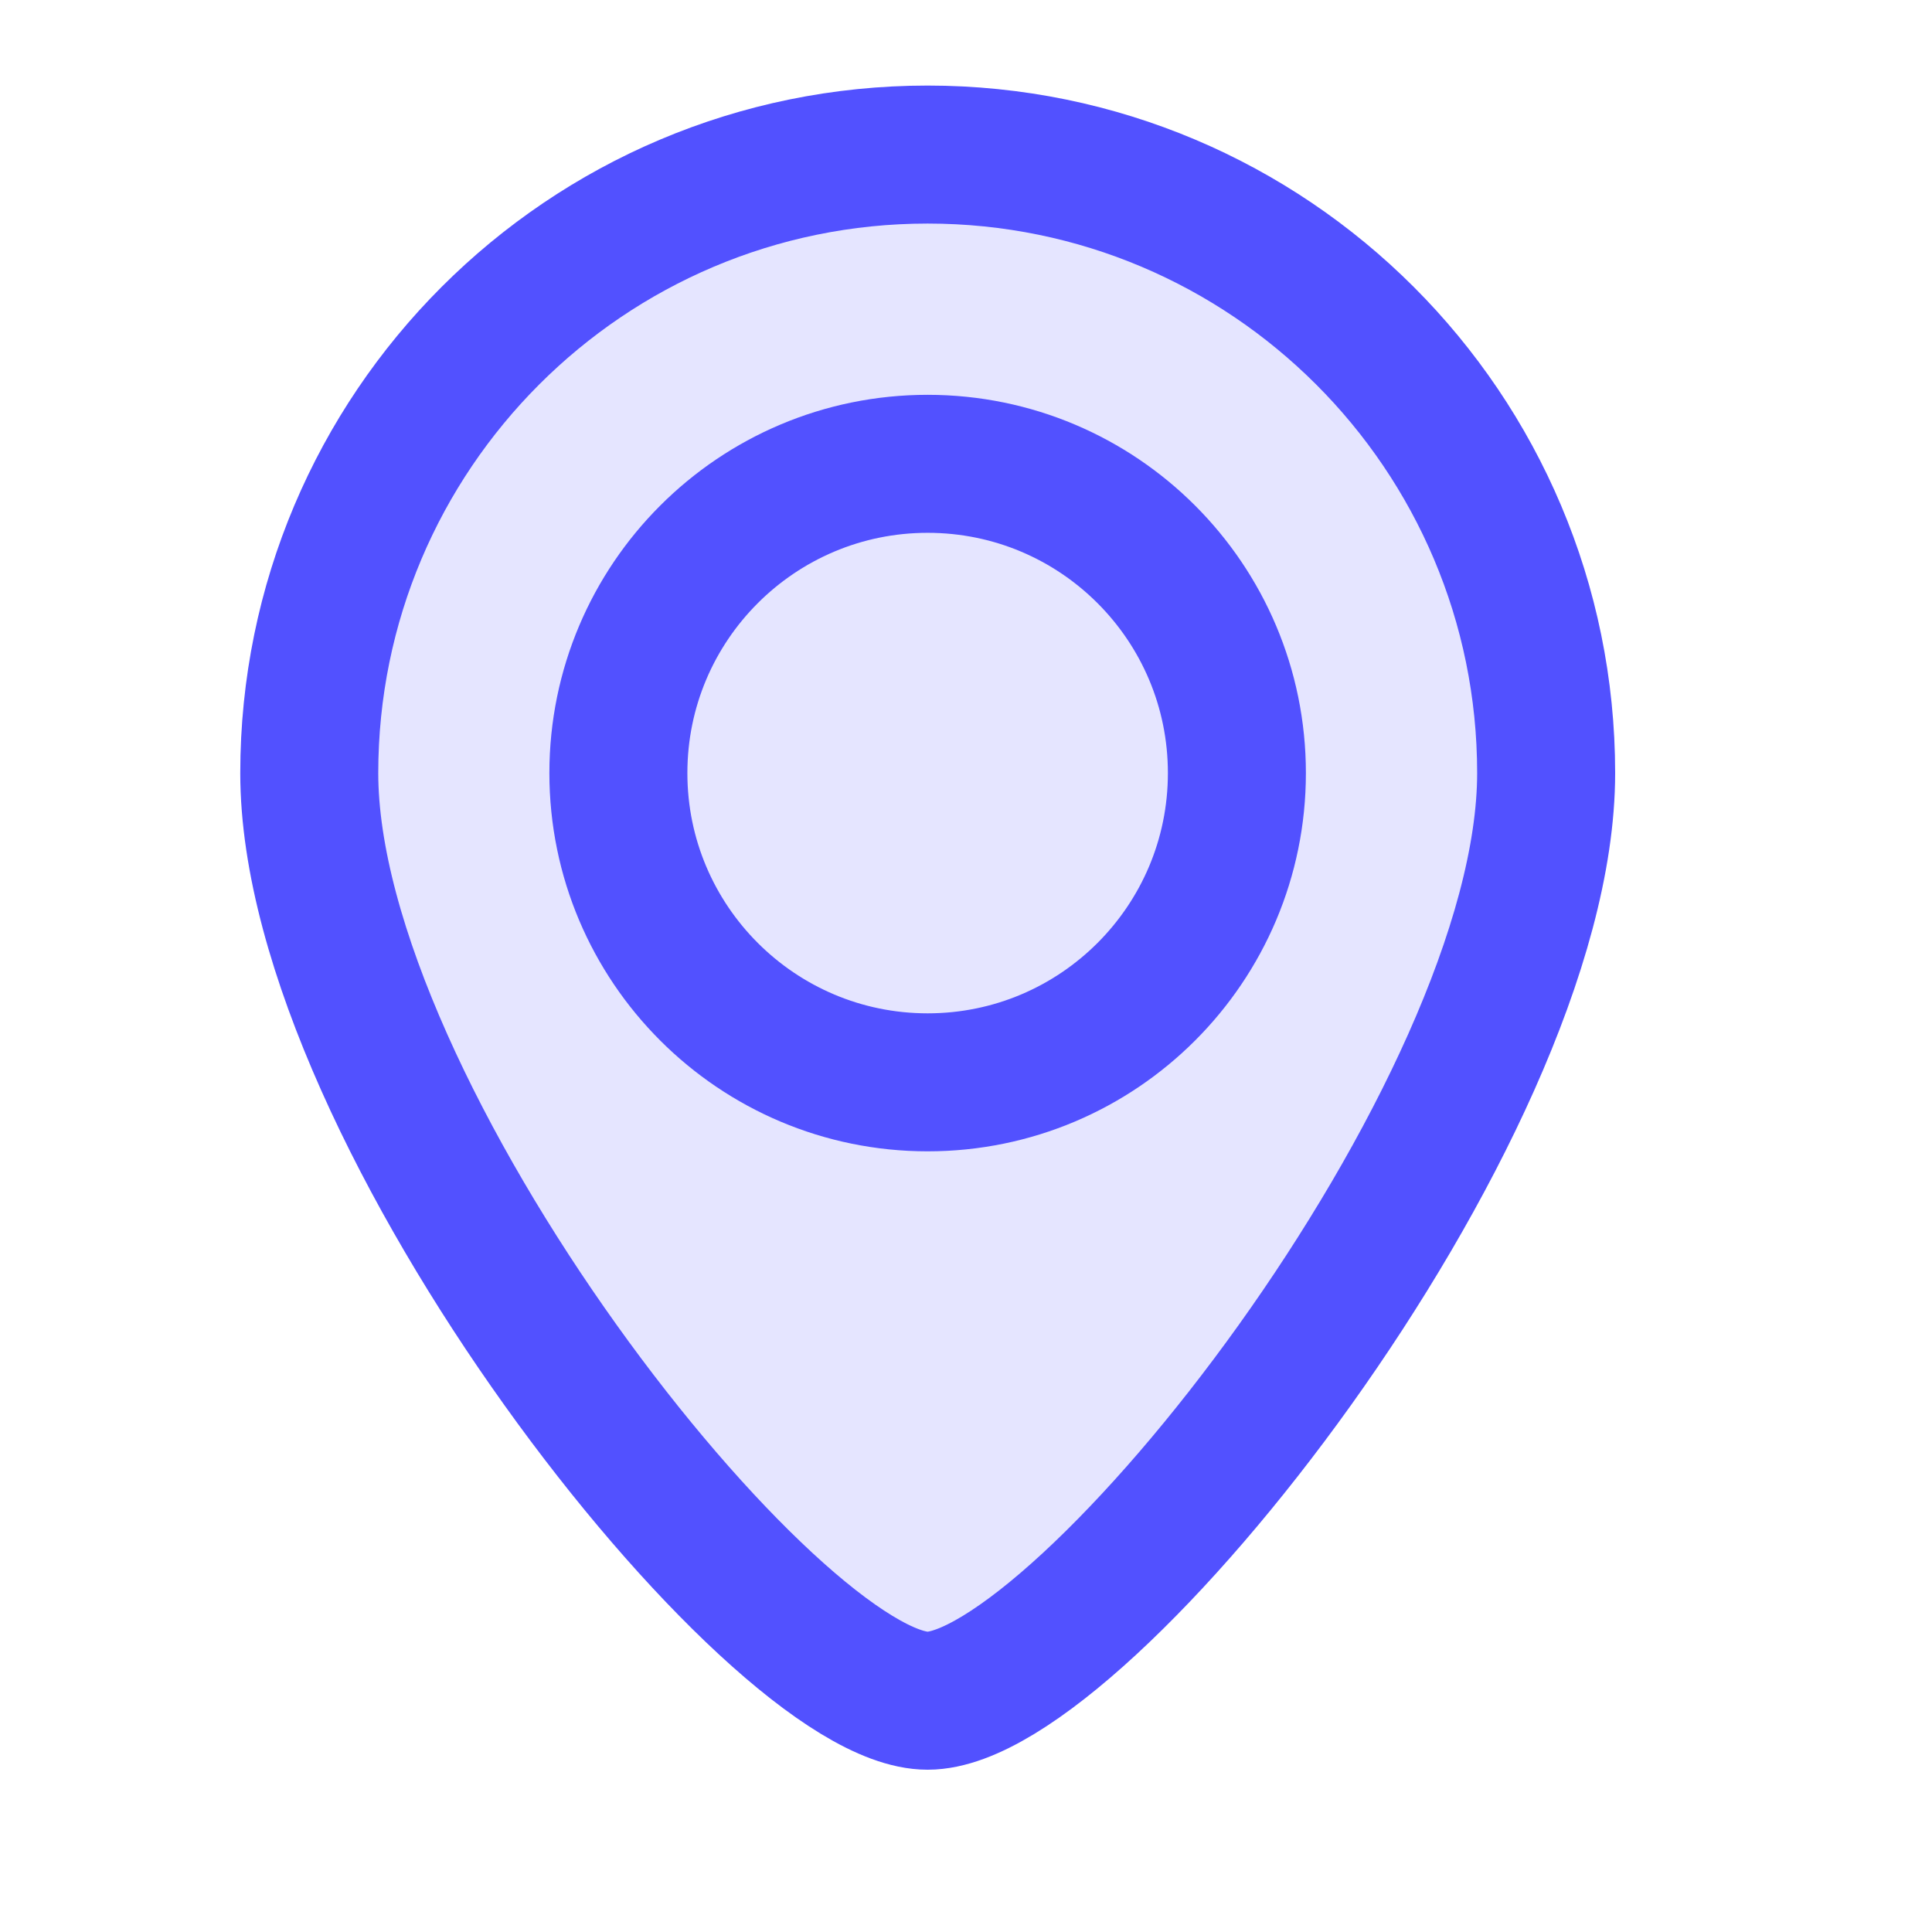
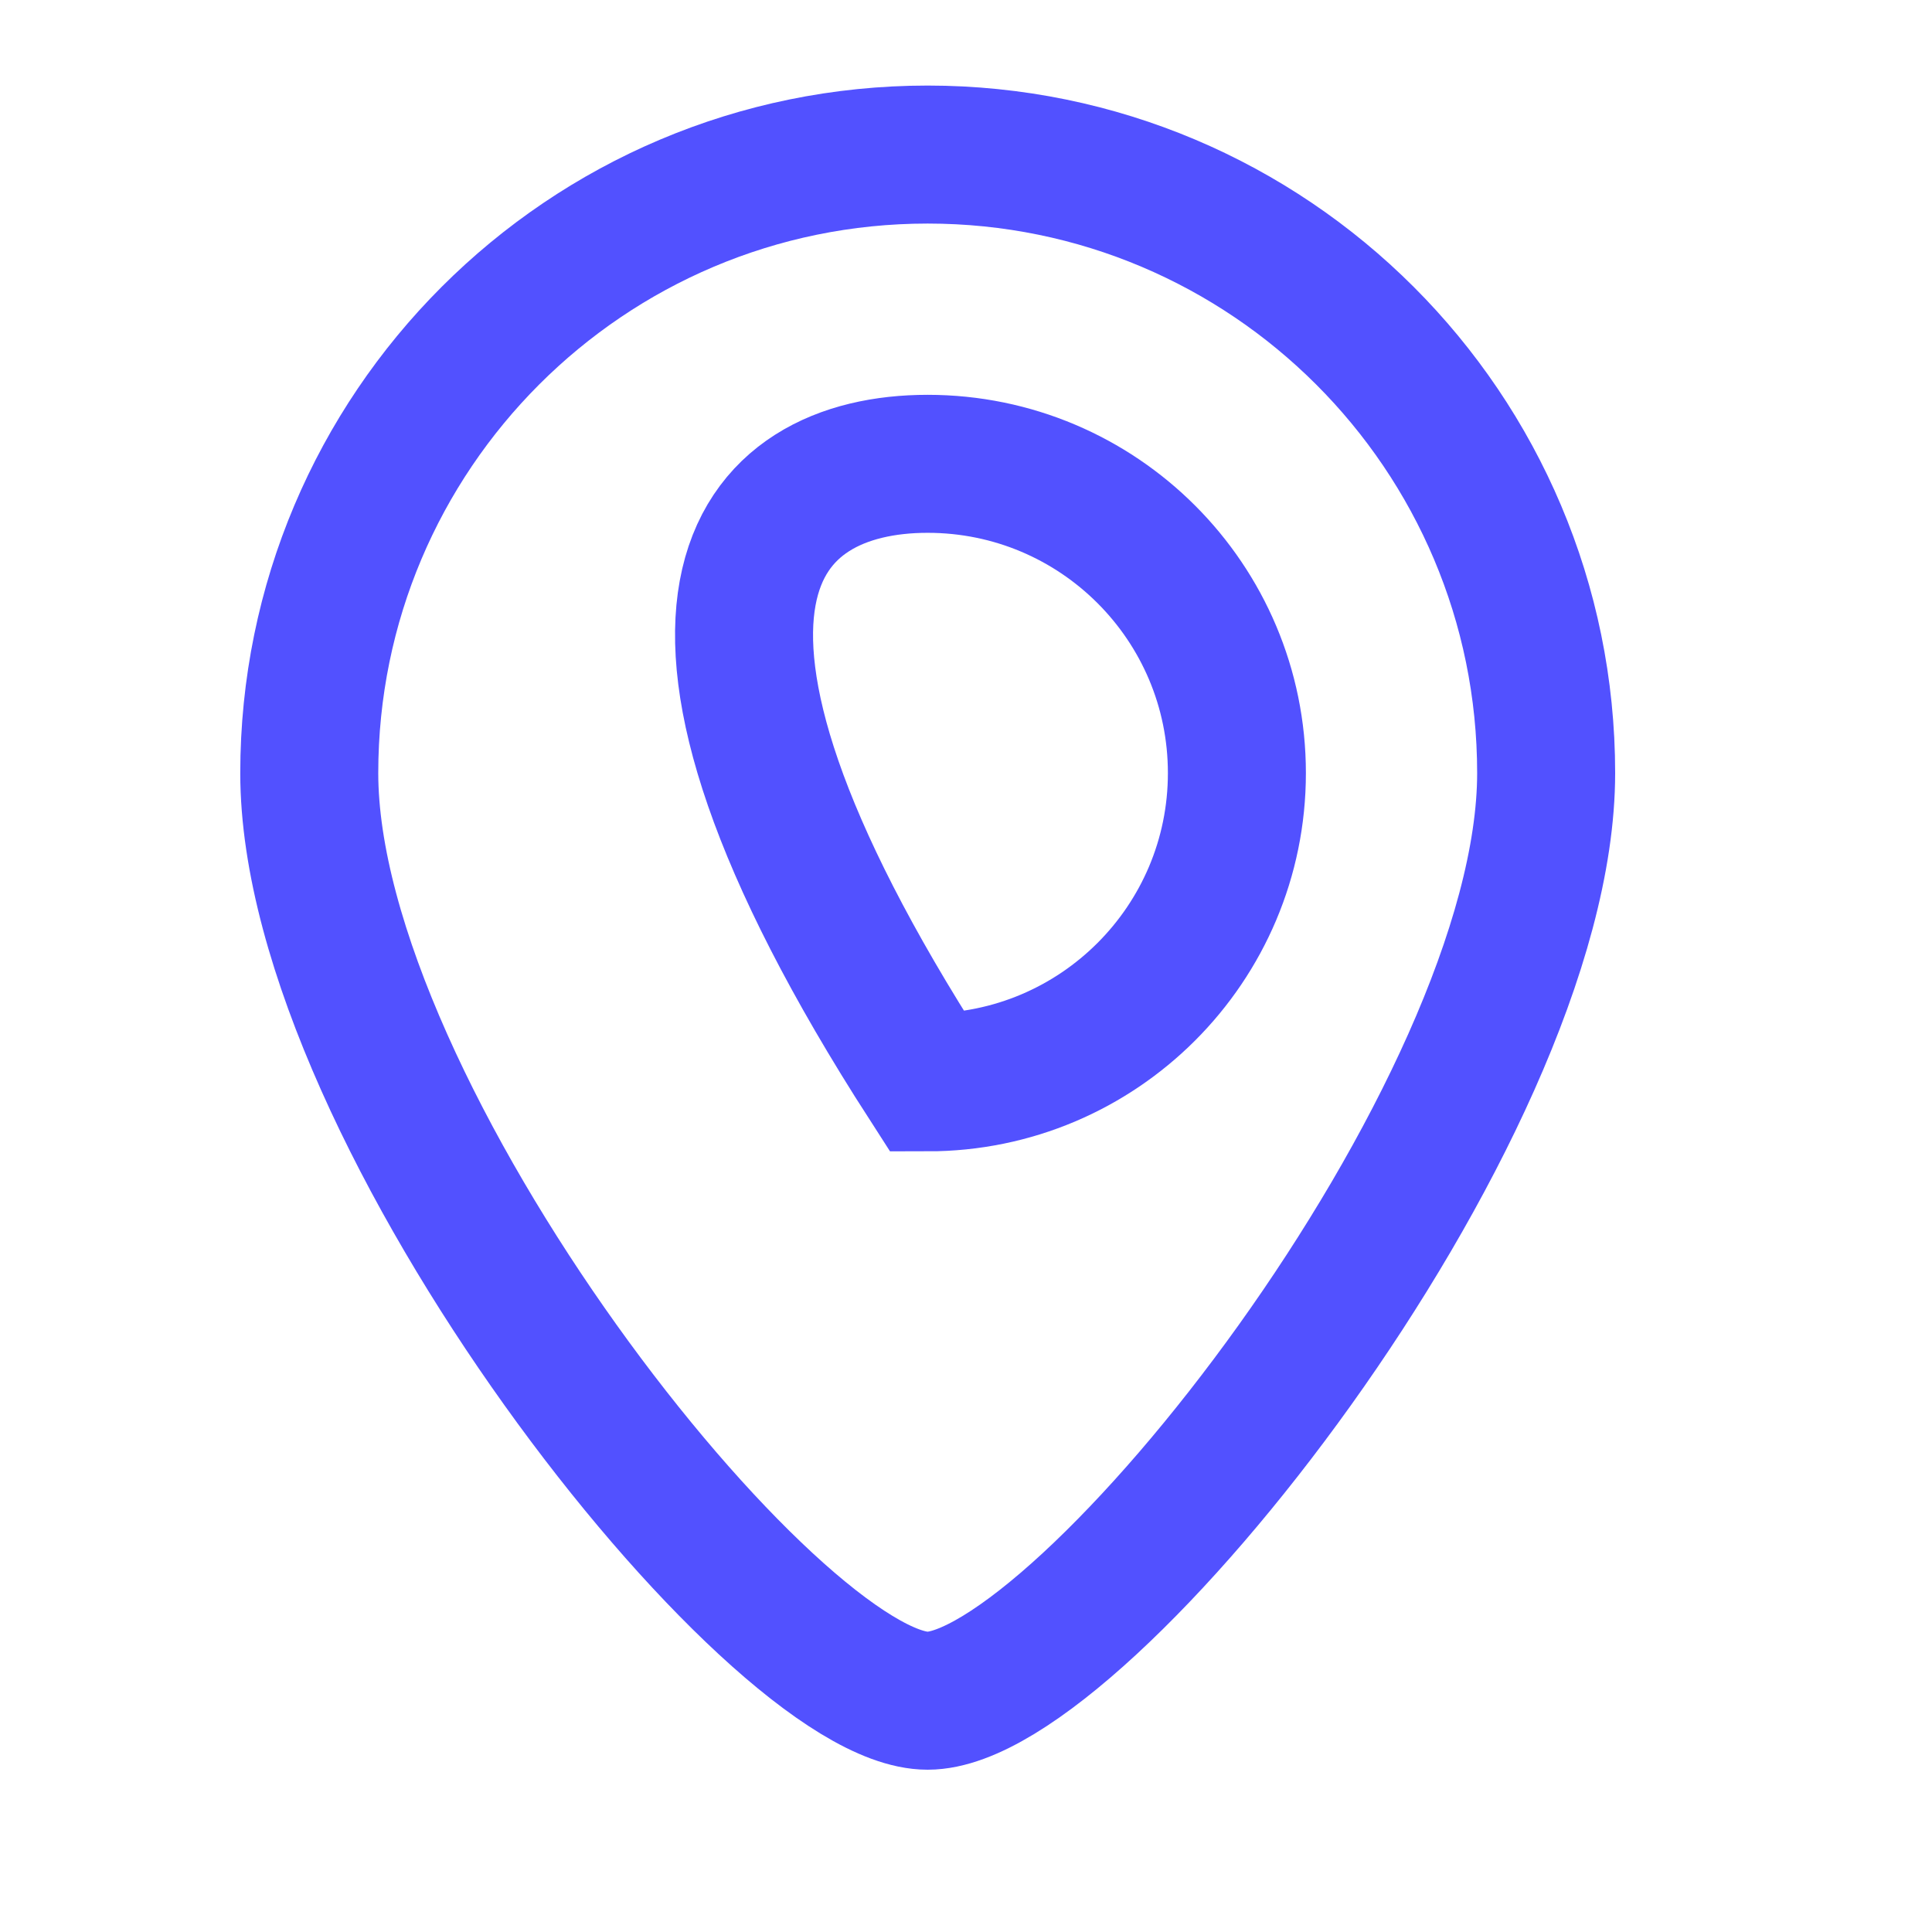
<svg xmlns="http://www.w3.org/2000/svg" width="14" height="14" viewBox="0 0 14 14" fill="none">
-   <path d="M8.963 5.602C8.963 6.839 7.96 7.843 6.722 7.843C5.485 7.843 4.481 6.839 4.481 5.602C4.481 4.364 5.485 3.361 6.722 3.361C7.96 3.361 8.963 4.364 8.963 5.602Z" fill="#E5E5FF" />
-   <path d="M11.204 5.602C11.204 8.077 7.843 12.324 6.722 12.324C5.602 12.324 2.241 8.077 2.241 5.602C2.241 3.127 4.247 1.12 6.722 1.12C9.197 1.12 11.204 3.127 11.204 5.602Z" fill="#E5E5FF" />
-   <path d="M8.963 5.602C8.963 6.839 7.96 7.843 6.722 7.843C5.485 7.843 4.481 6.839 4.481 5.602C4.481 4.364 5.485 3.361 6.722 3.361C7.96 3.361 8.963 4.364 8.963 5.602Z" stroke="#5251FF" />
+   <path d="M8.963 5.602C8.963 6.839 7.96 7.843 6.722 7.843C4.481 4.364 5.485 3.361 6.722 3.361C7.96 3.361 8.963 4.364 8.963 5.602Z" stroke="#5251FF" />
  <path d="M11.204 5.602C11.204 8.077 7.843 12.324 6.722 12.324C5.602 12.324 2.241 8.077 2.241 5.602C2.241 3.127 4.247 1.12 6.722 1.12C9.197 1.12 11.204 3.127 11.204 5.602Z" stroke="#5251FF" />
</svg>